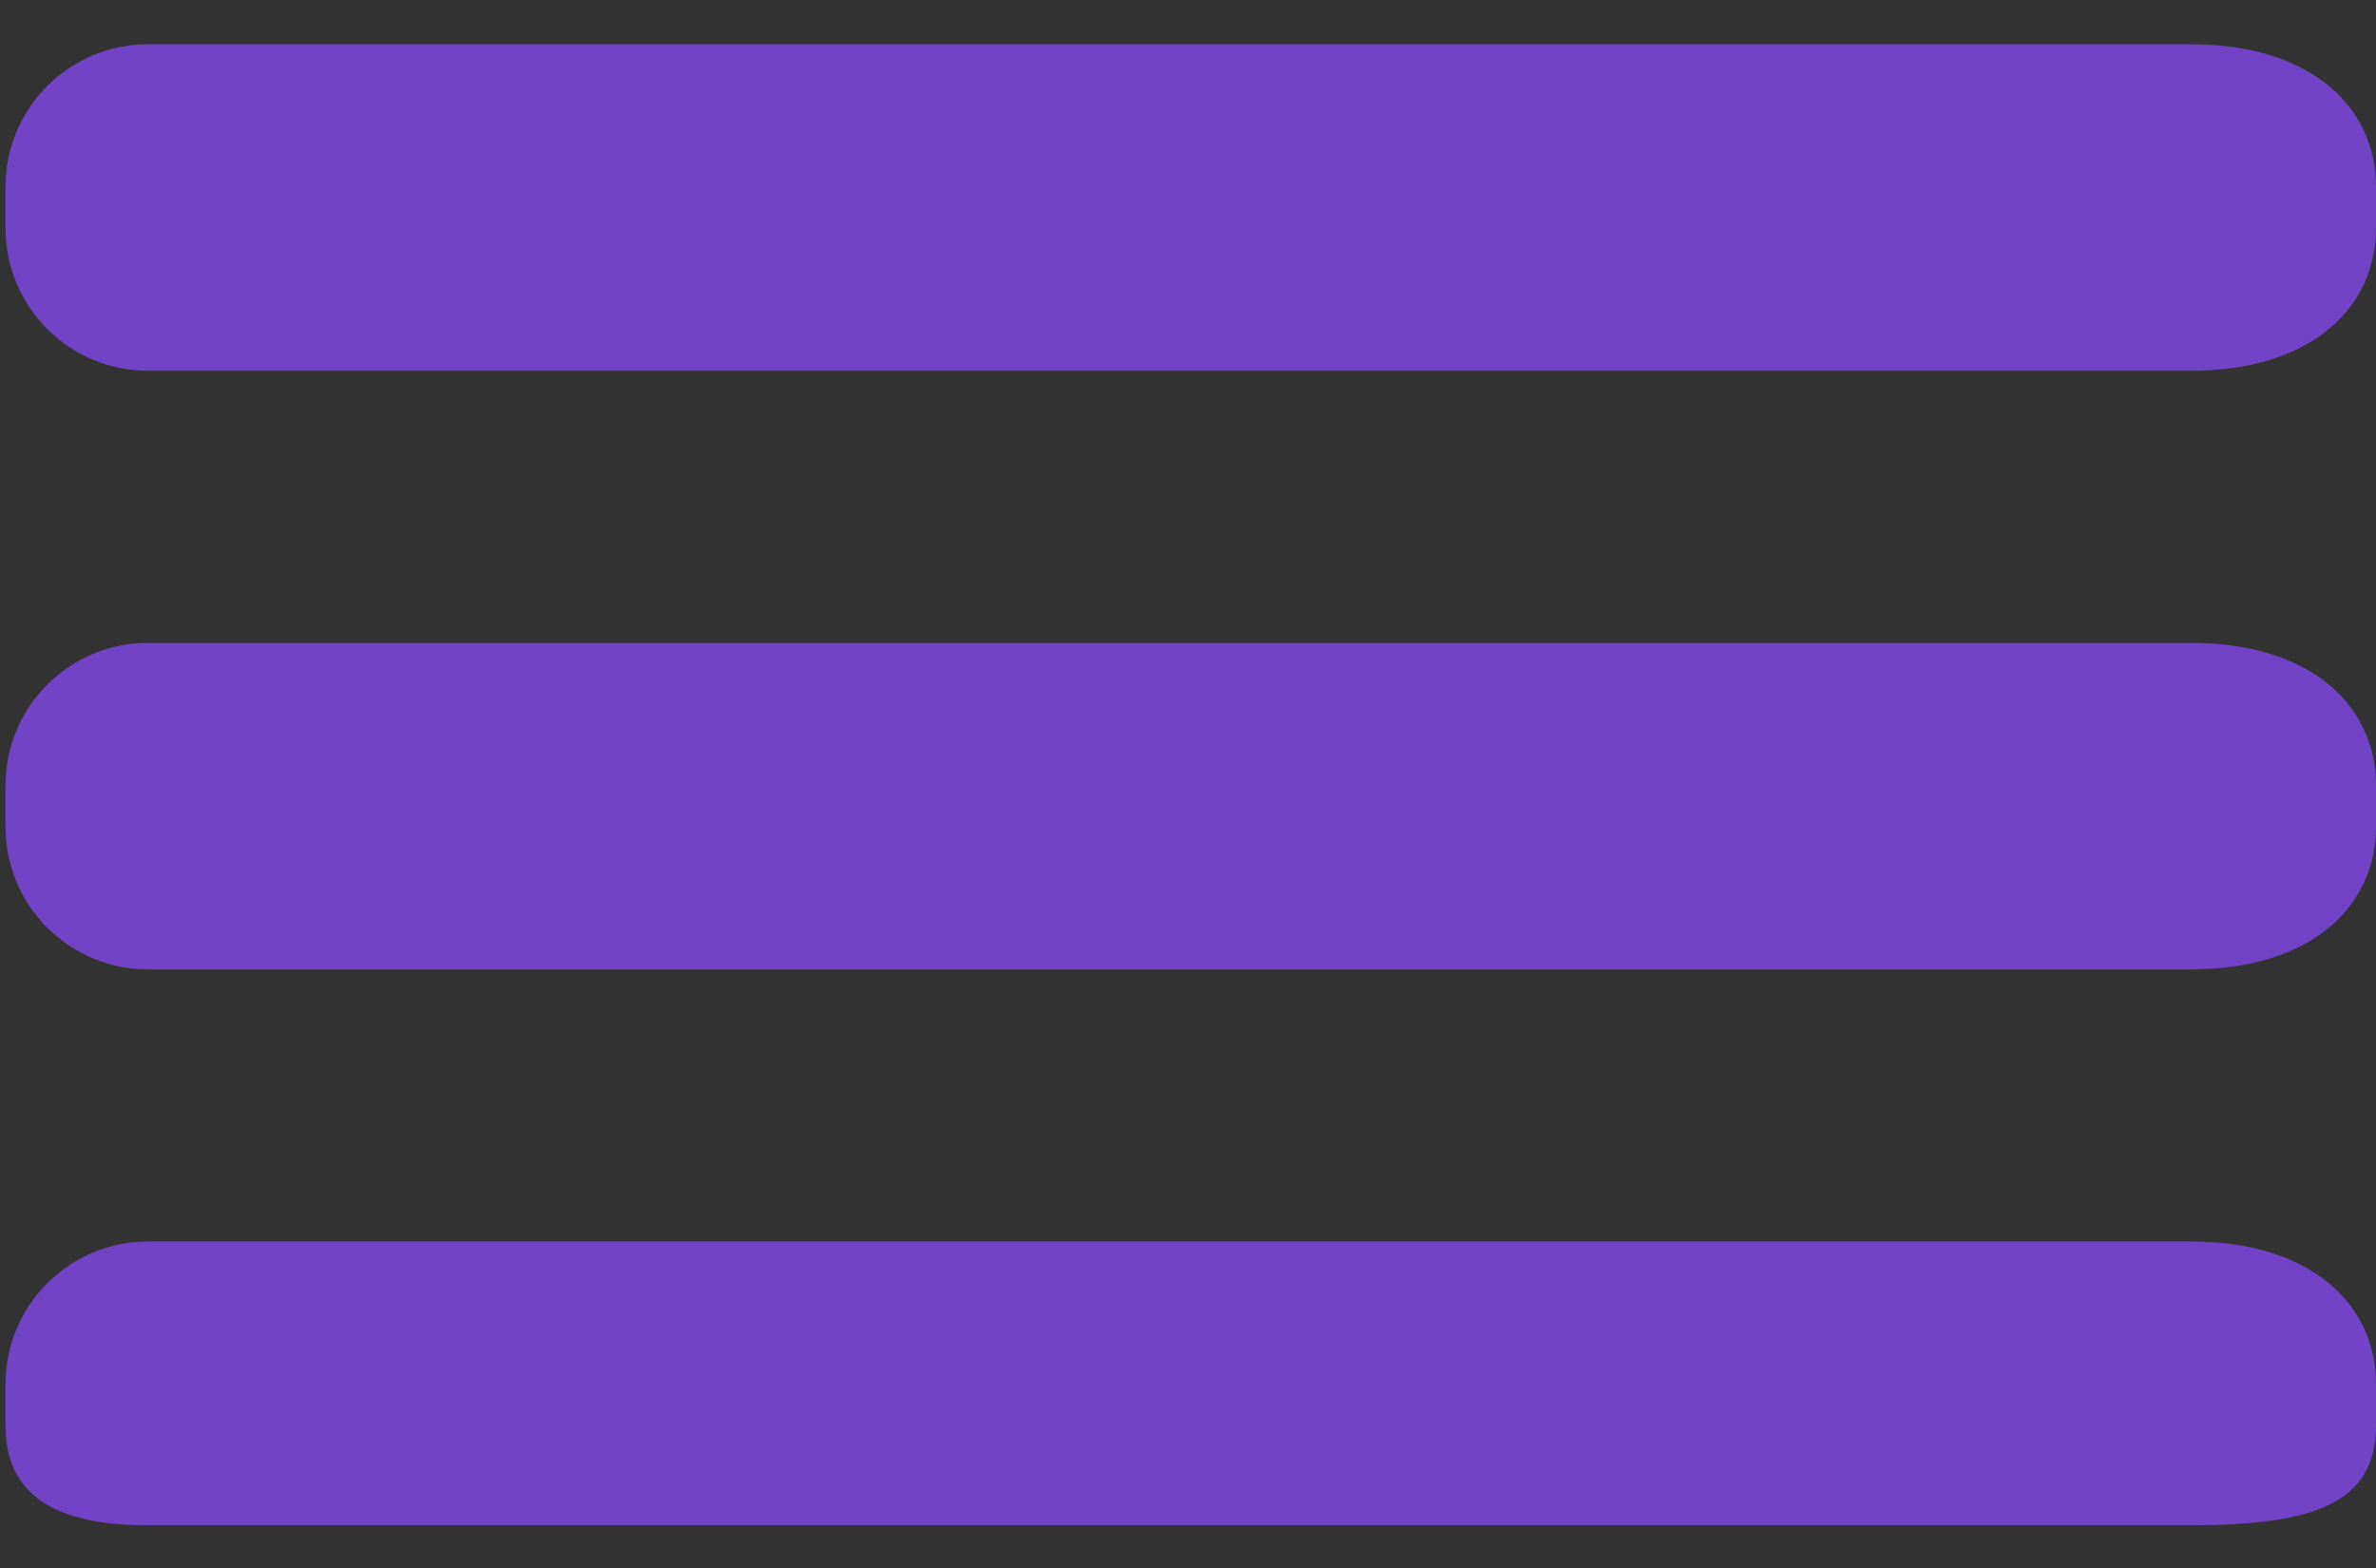
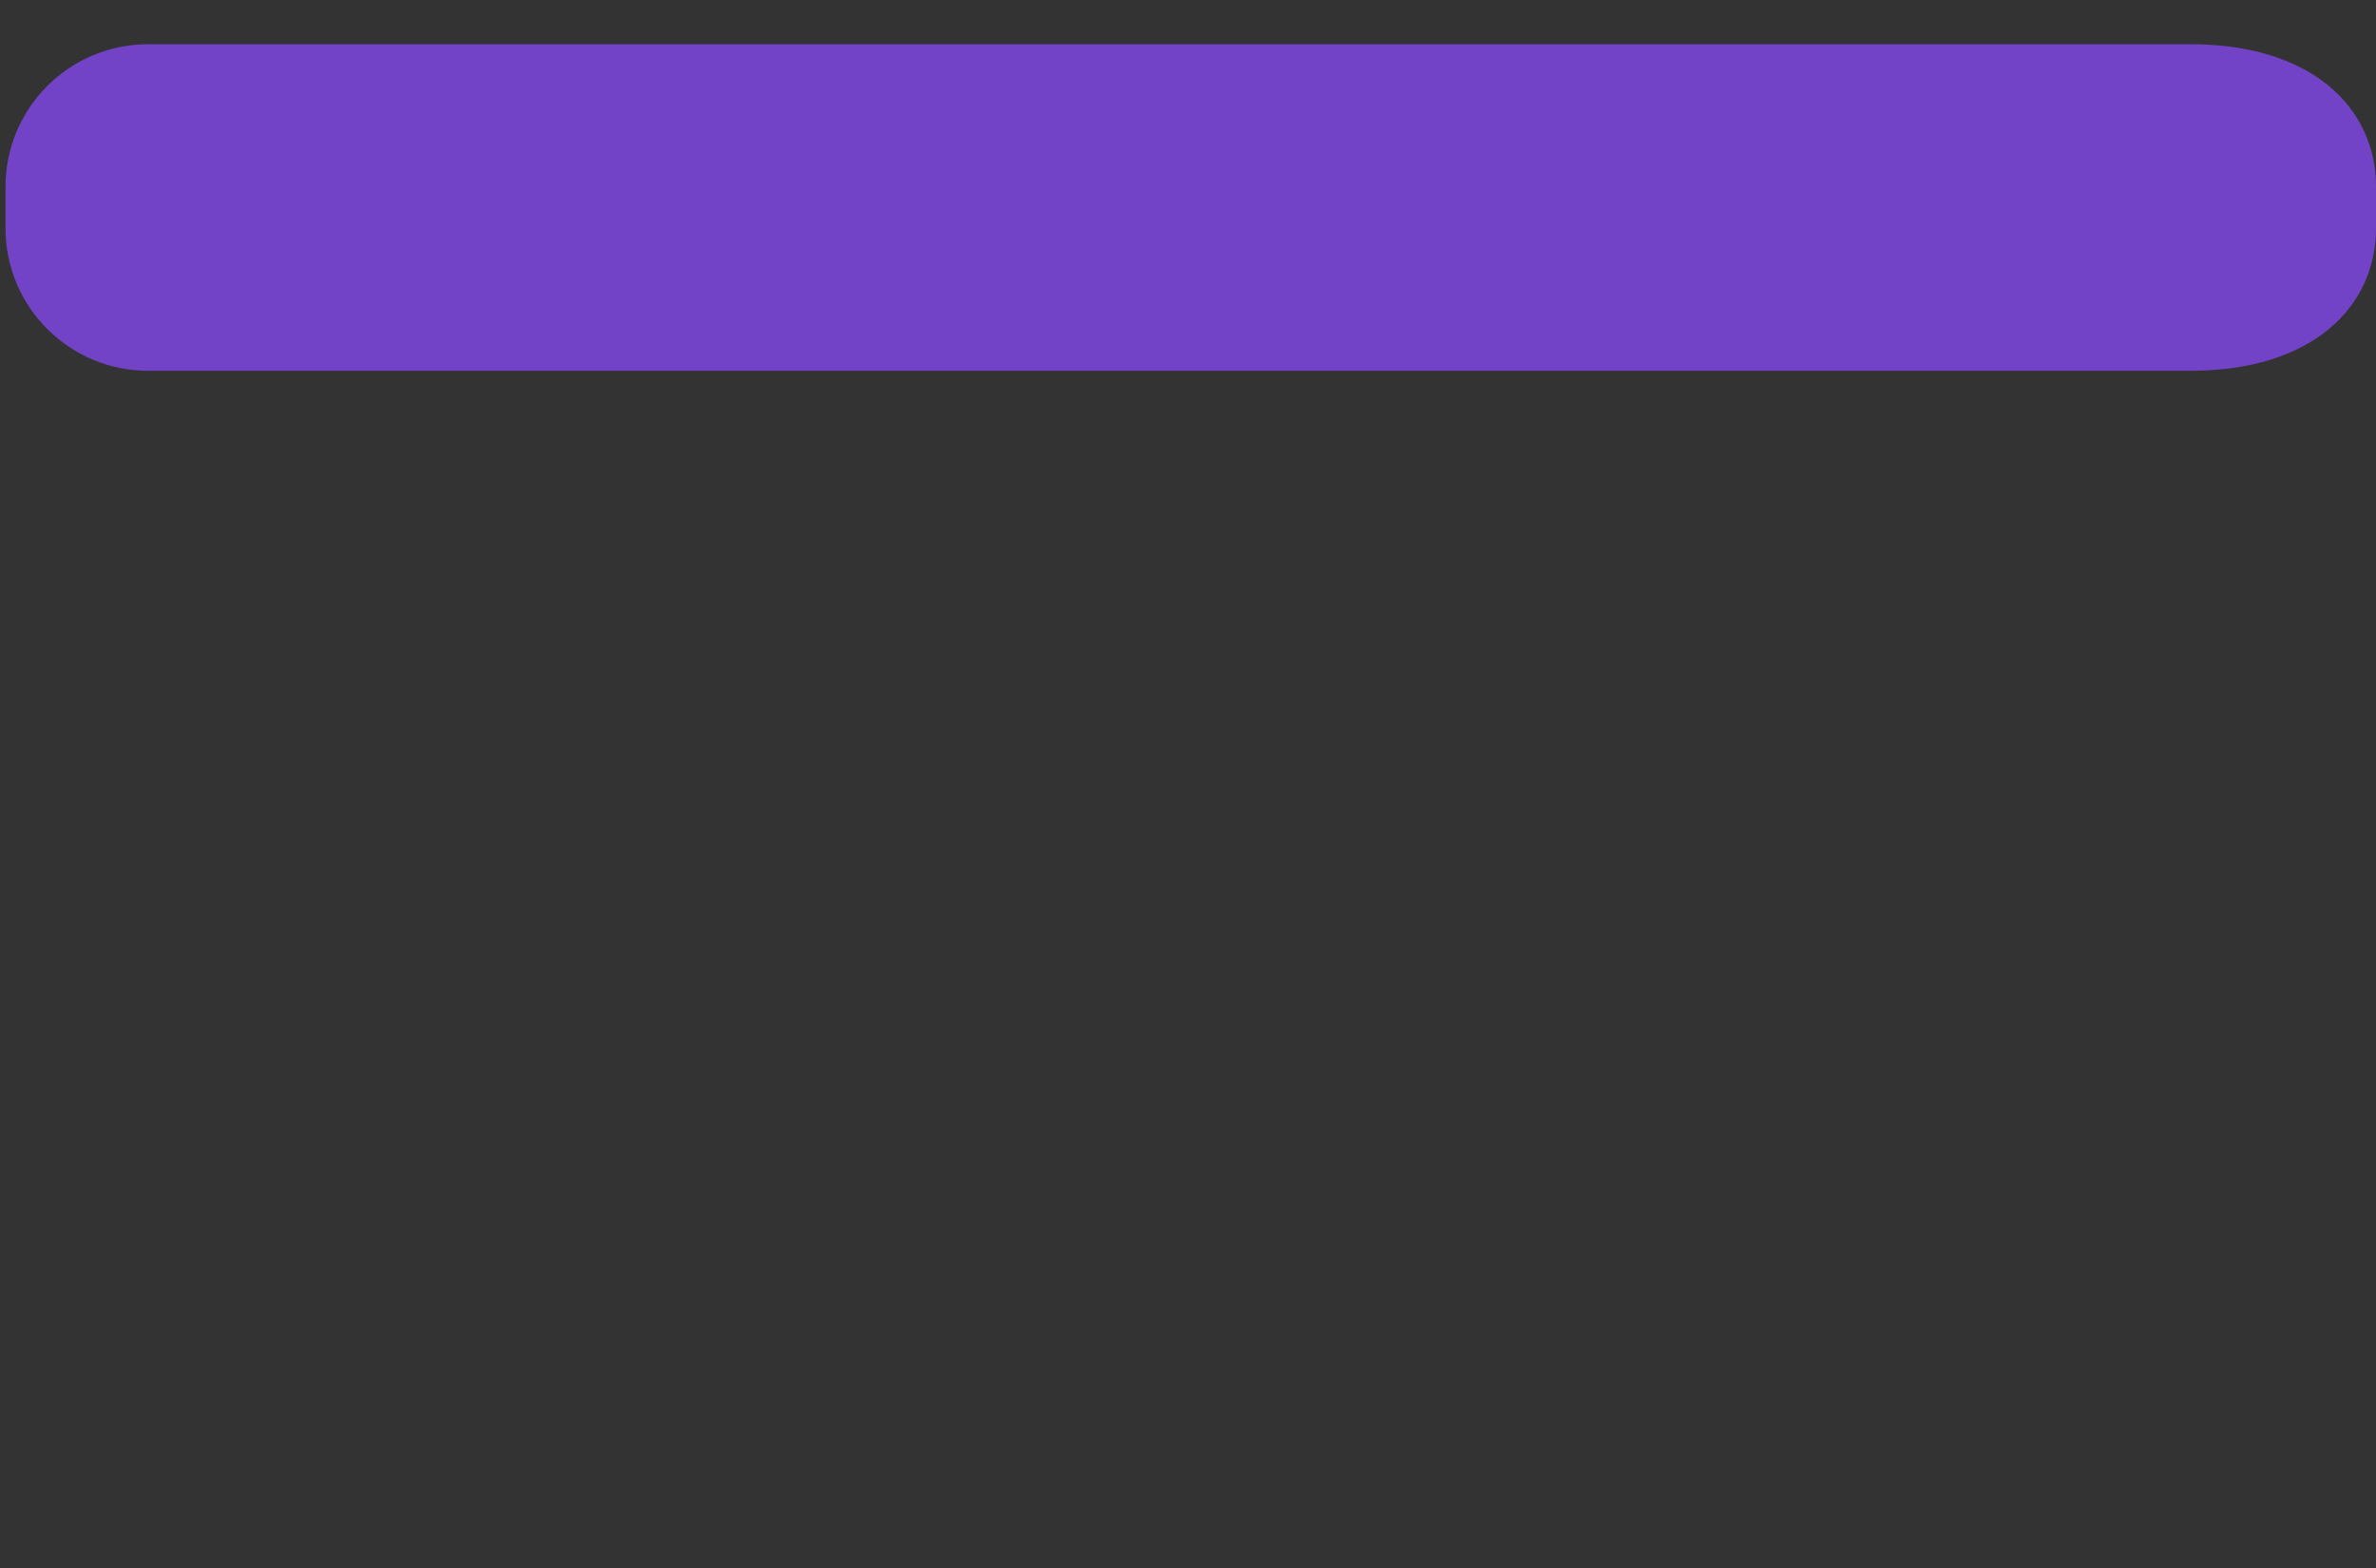
<svg xmlns="http://www.w3.org/2000/svg" width="50px" height="33px">
  <rect width="100%" height="100%" fill="#333333" stroke="none" />
  <path fill-rule="evenodd" stroke="rgb(255, 255, 255)" stroke-width="0px" stroke-linecap="butt" stroke-linejoin="miter" fill="rgb(115, 67, 199)" d="M3.116,0.931 L46.1,0.931 C48.657,0.931 50.000,2.275 50.000,3.931 L50.000,4.803 C50.000,6.460 48.657,7.803 46.1,7.803 L3.116,7.803 C1.459,7.803 0.116,6.460 0.116,4.803 L0.116,3.931 C0.116,2.275 1.459,0.931 3.116,0.931 Z" />
-   <path fill-rule="evenodd" stroke="rgb(255, 255, 255)" stroke-width="0px" stroke-linecap="butt" stroke-linejoin="miter" fill="rgb(115, 67, 199)" d="M3.116,13.530 L46.1,13.530 C48.657,13.530 50.000,14.873 50.000,16.530 L50.000,17.402 C50.000,19.058 48.657,20.402 46.1,20.402 L3.116,20.402 C1.459,20.402 0.116,19.058 0.116,17.402 L0.116,16.530 C0.116,14.873 1.459,13.530 3.116,13.530 Z" />
-   <path fill-rule="evenodd" stroke="rgb(255, 255, 255)" stroke-width="0px" stroke-linecap="butt" stroke-linejoin="miter" fill="rgb(115, 67, 199)" d="M3.116,26.128 L46.1,26.128 C48.657,26.128 50.000,27.471 50.000,29.128 L50.000,30.000 C50.000,31.657 48.657,32.1 46.1,32.1 L3.116,32.1 C1.459,32.1 0.116,31.657 0.116,30.000 L0.116,29.128 C0.116,27.471 1.459,26.128 3.116,26.128 Z" />
</svg>